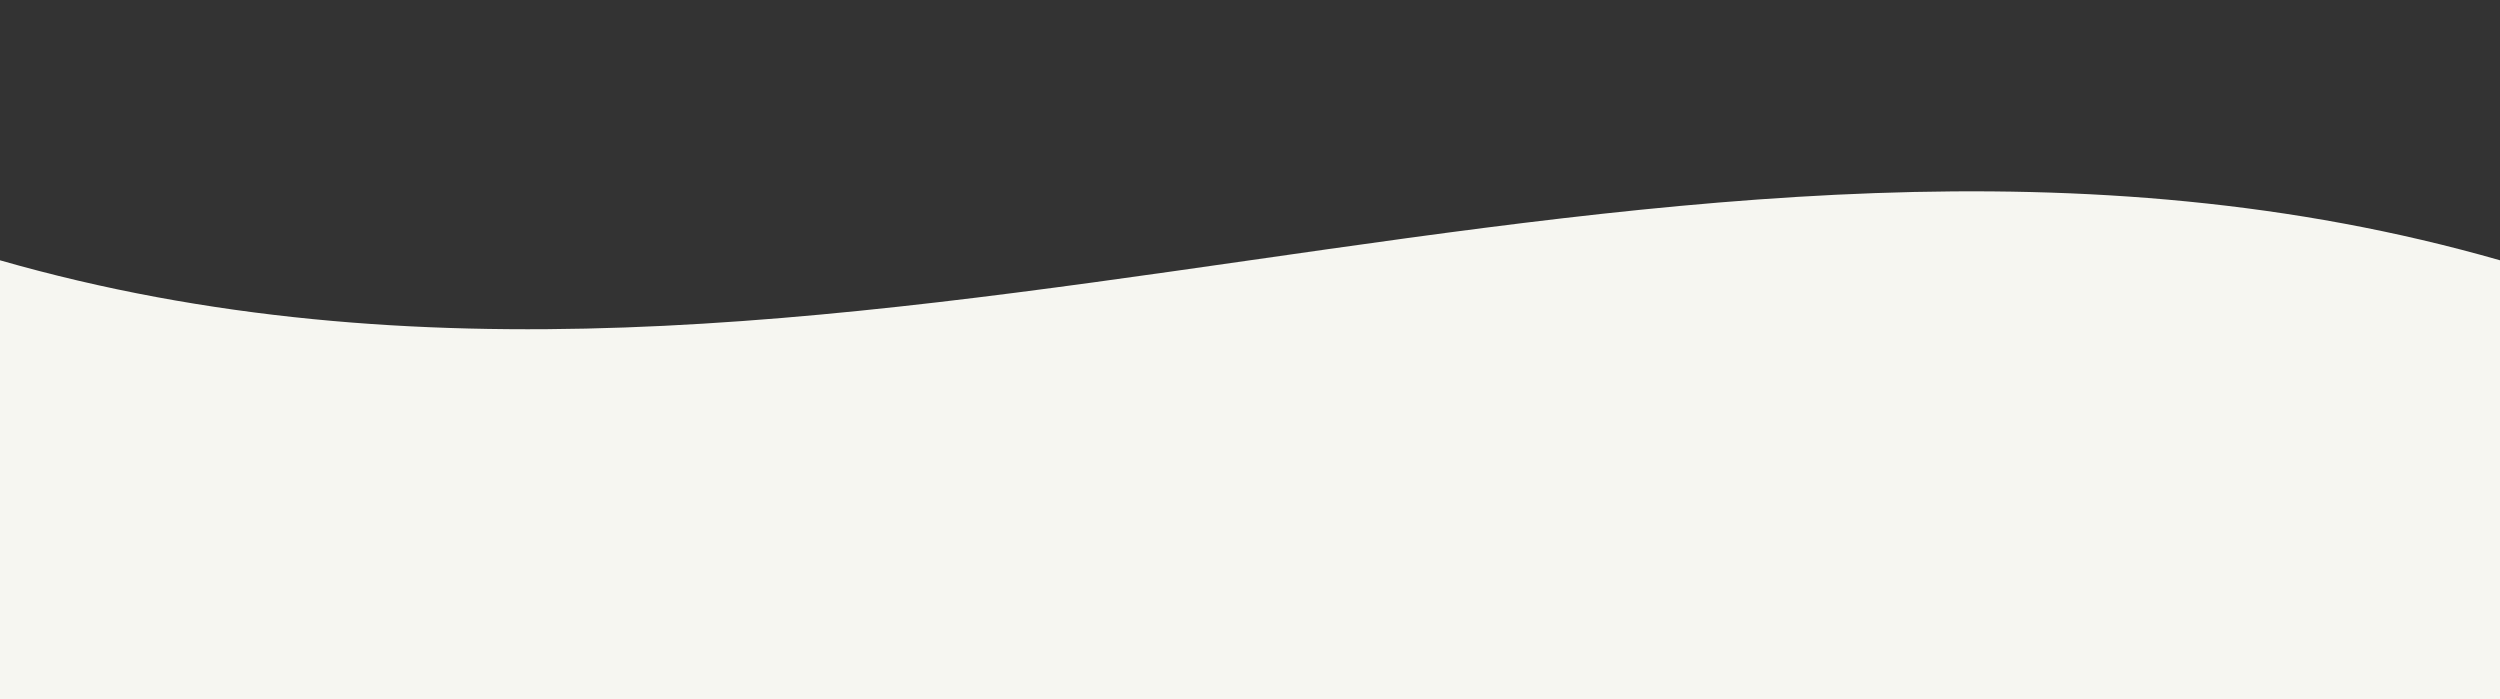
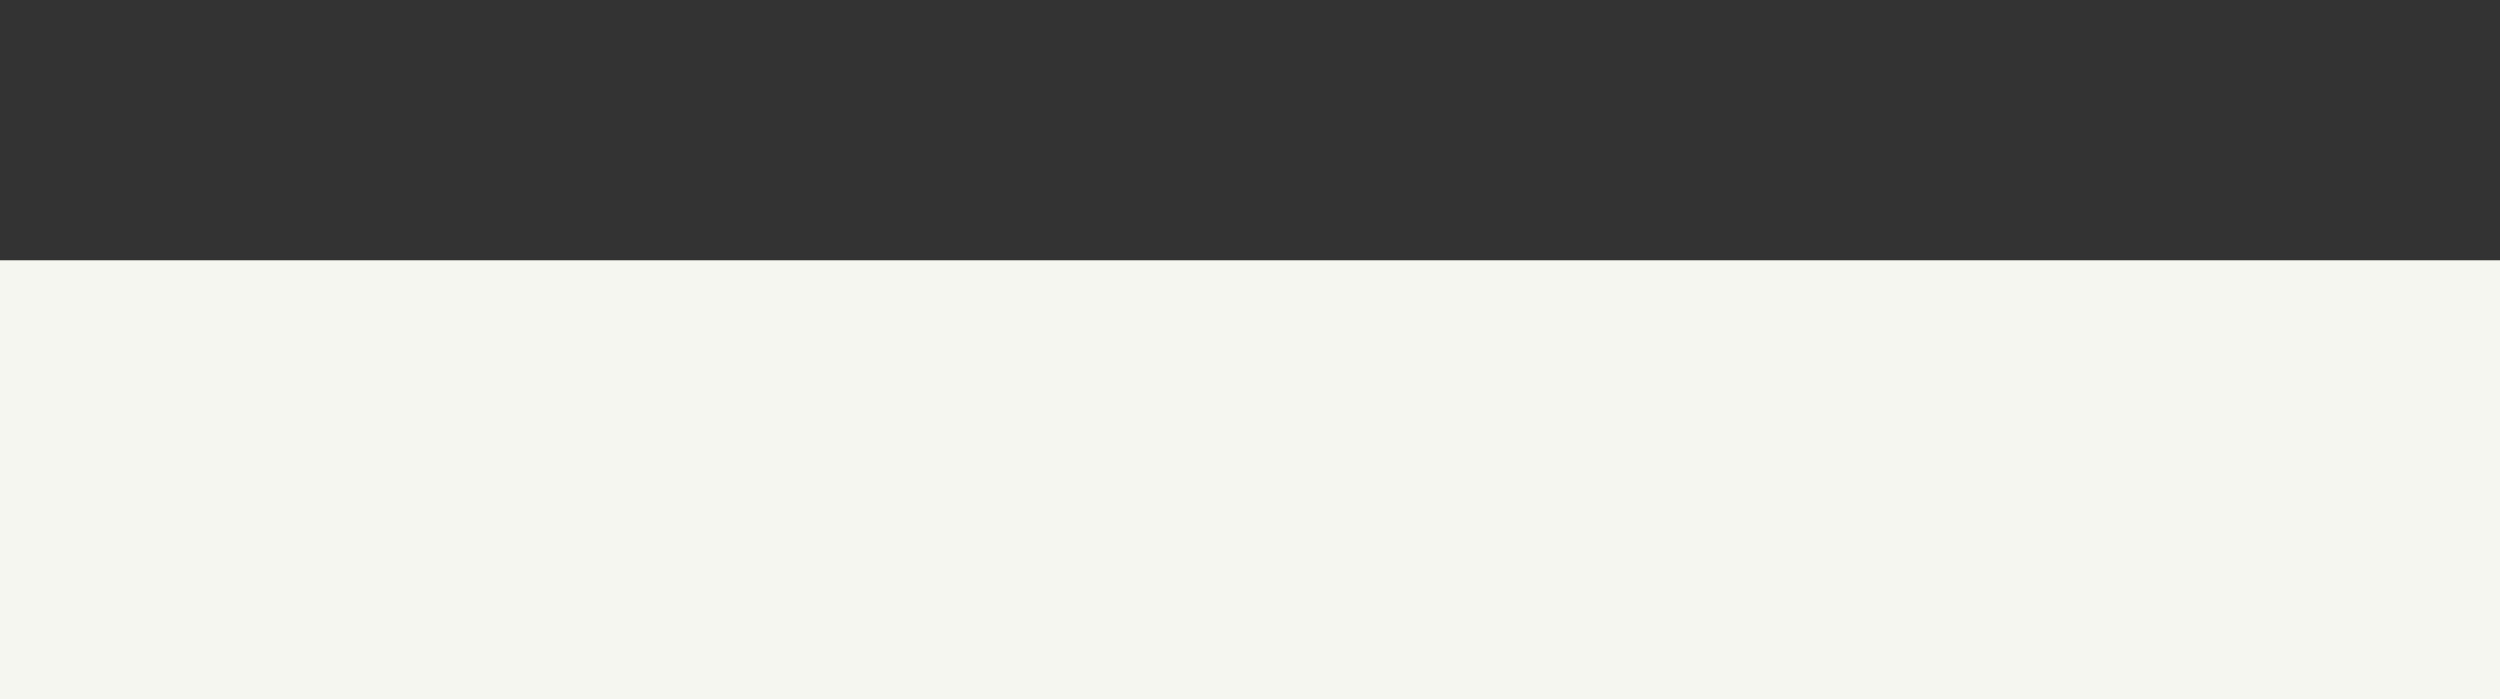
<svg xmlns="http://www.w3.org/2000/svg" version="1.1" viewBox="0 0 1846 516.4">
  <rect x="0" y="0" width="1846" height="516.4" fill="#333333" stroke="none" />
  <defs>
    <style>
      .cls-1 {
        fill: #f6f6f1;
      }
    </style>
  </defs>
  <g>
    <g id="layer">
-       <path id="path" class="cls-1" d="M0,192.2v324.2h1846V192.2C1230.7,15.8,615.3,368.6,0,192.2Z" />
+       <path id="path" class="cls-1" d="M0,192.2v324.2h1846V192.2Z" />
    </g>
  </g>
</svg>